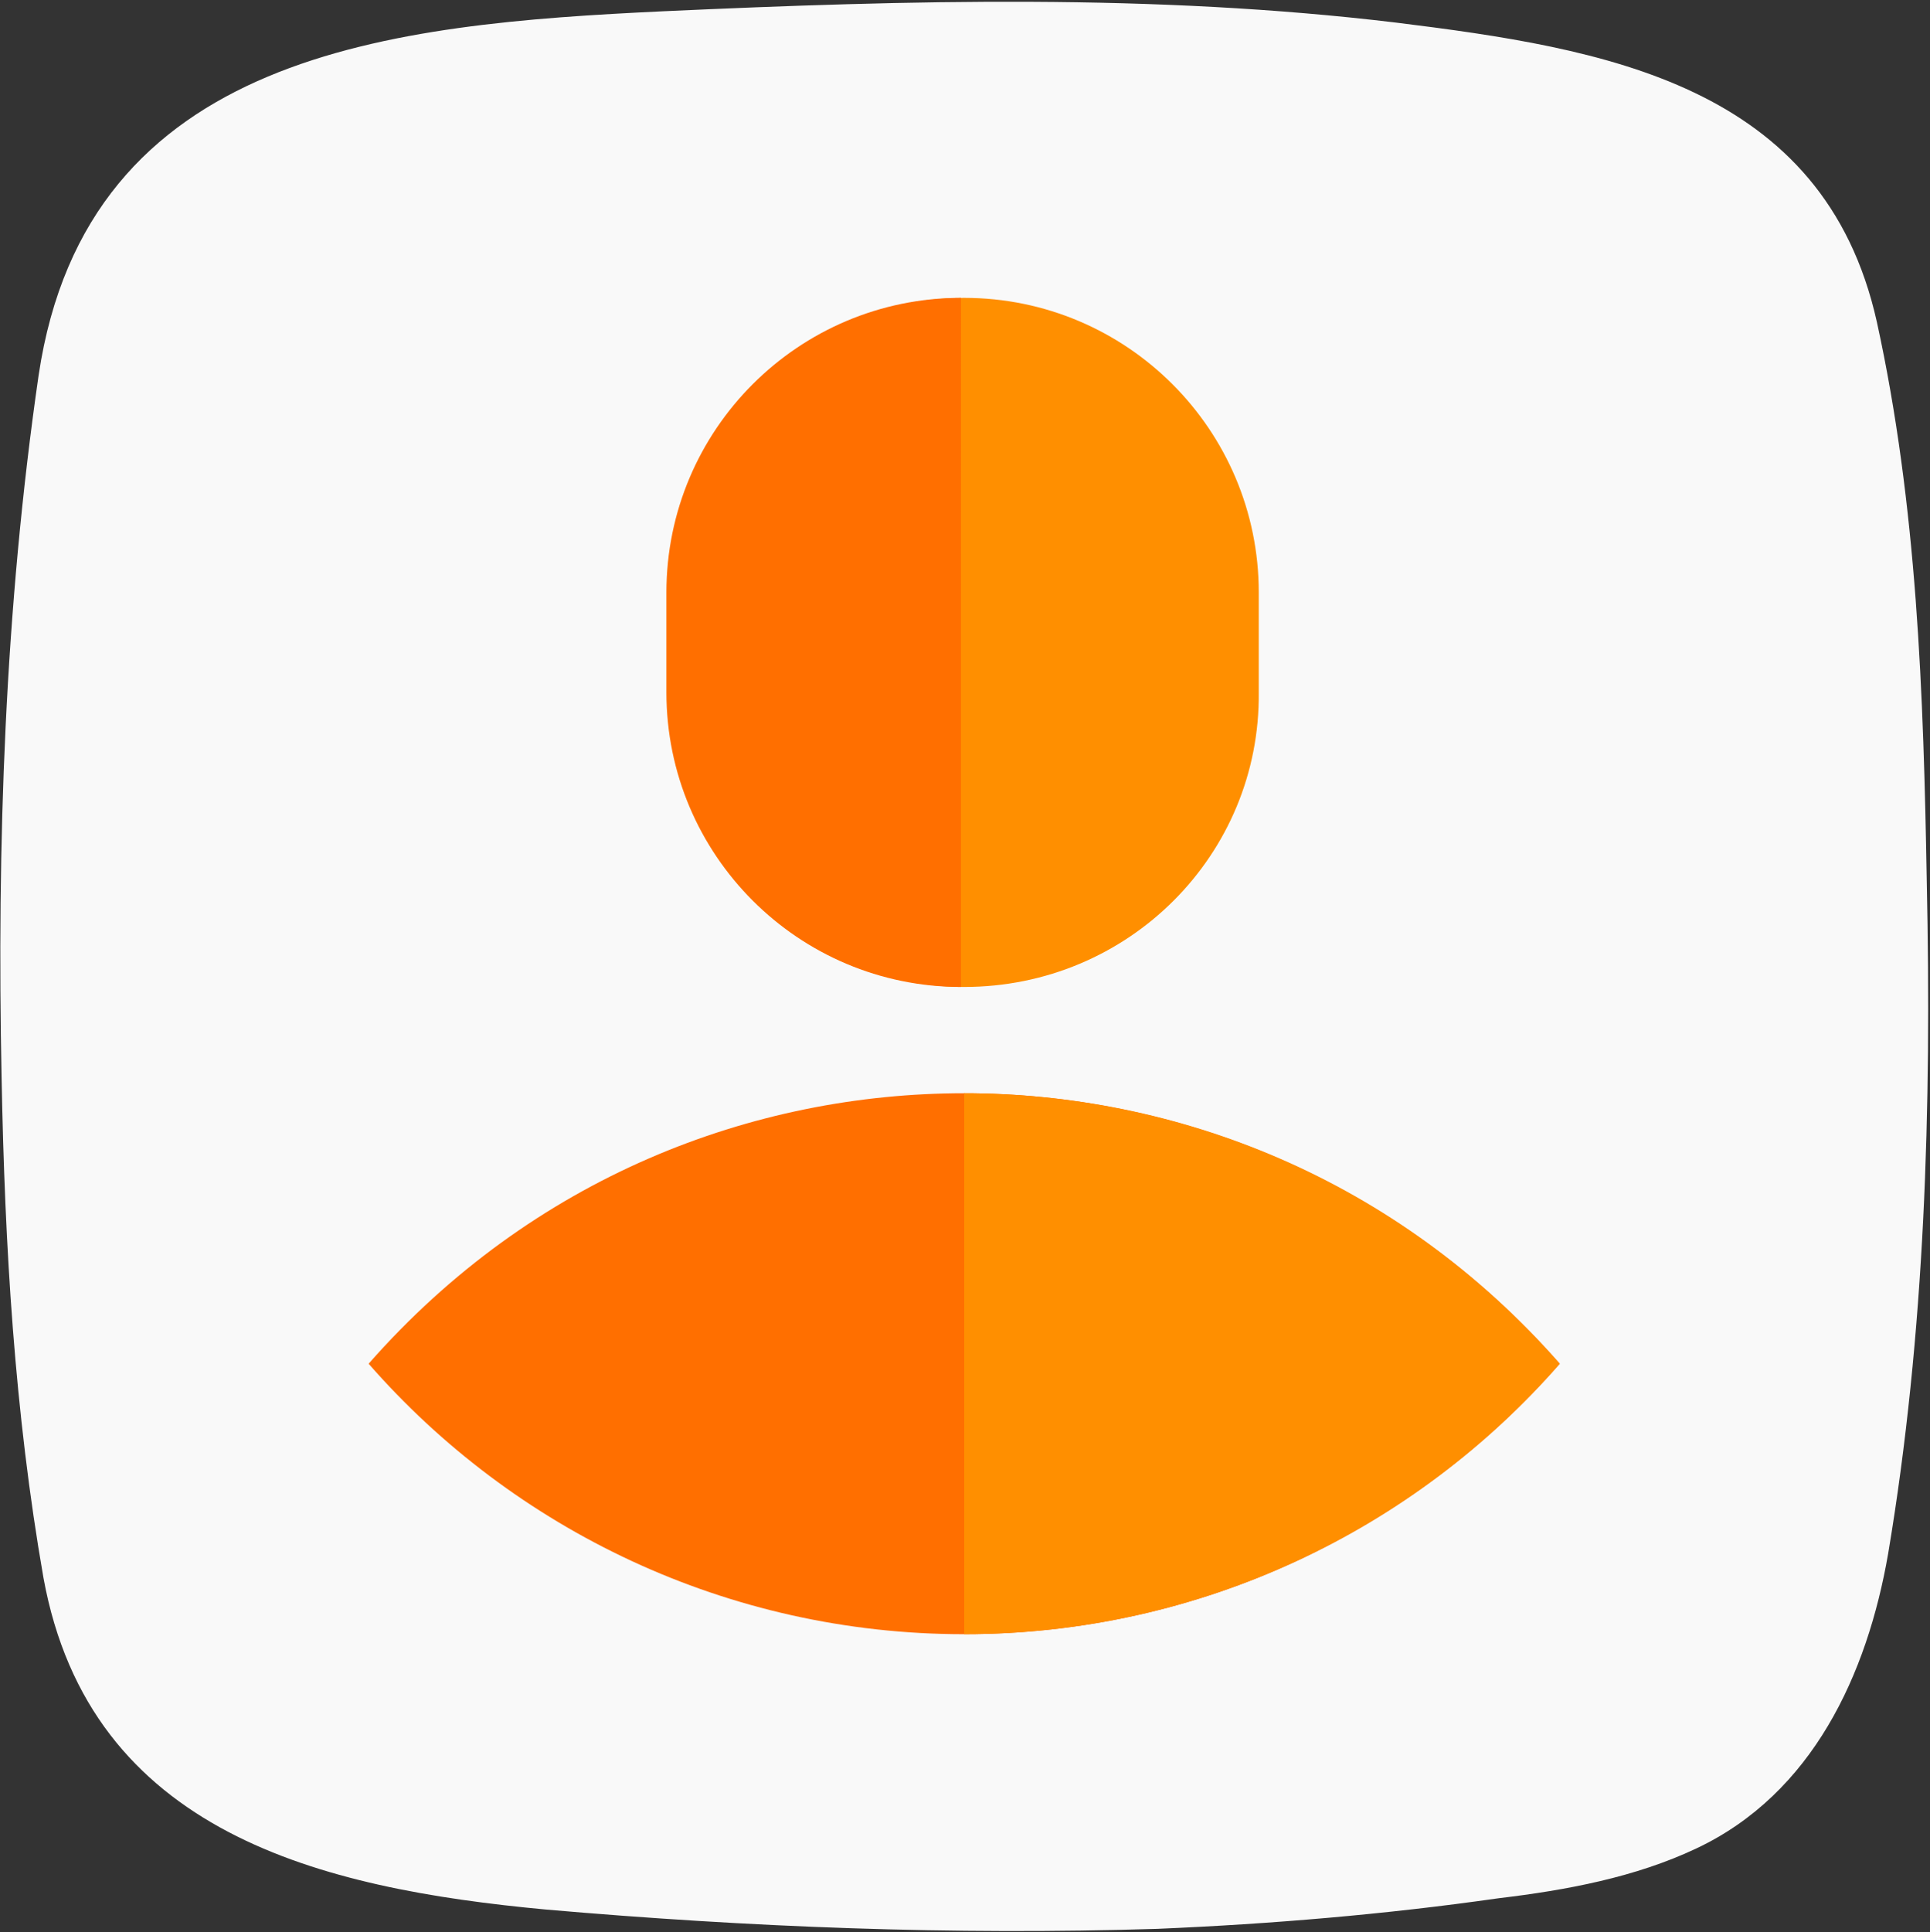
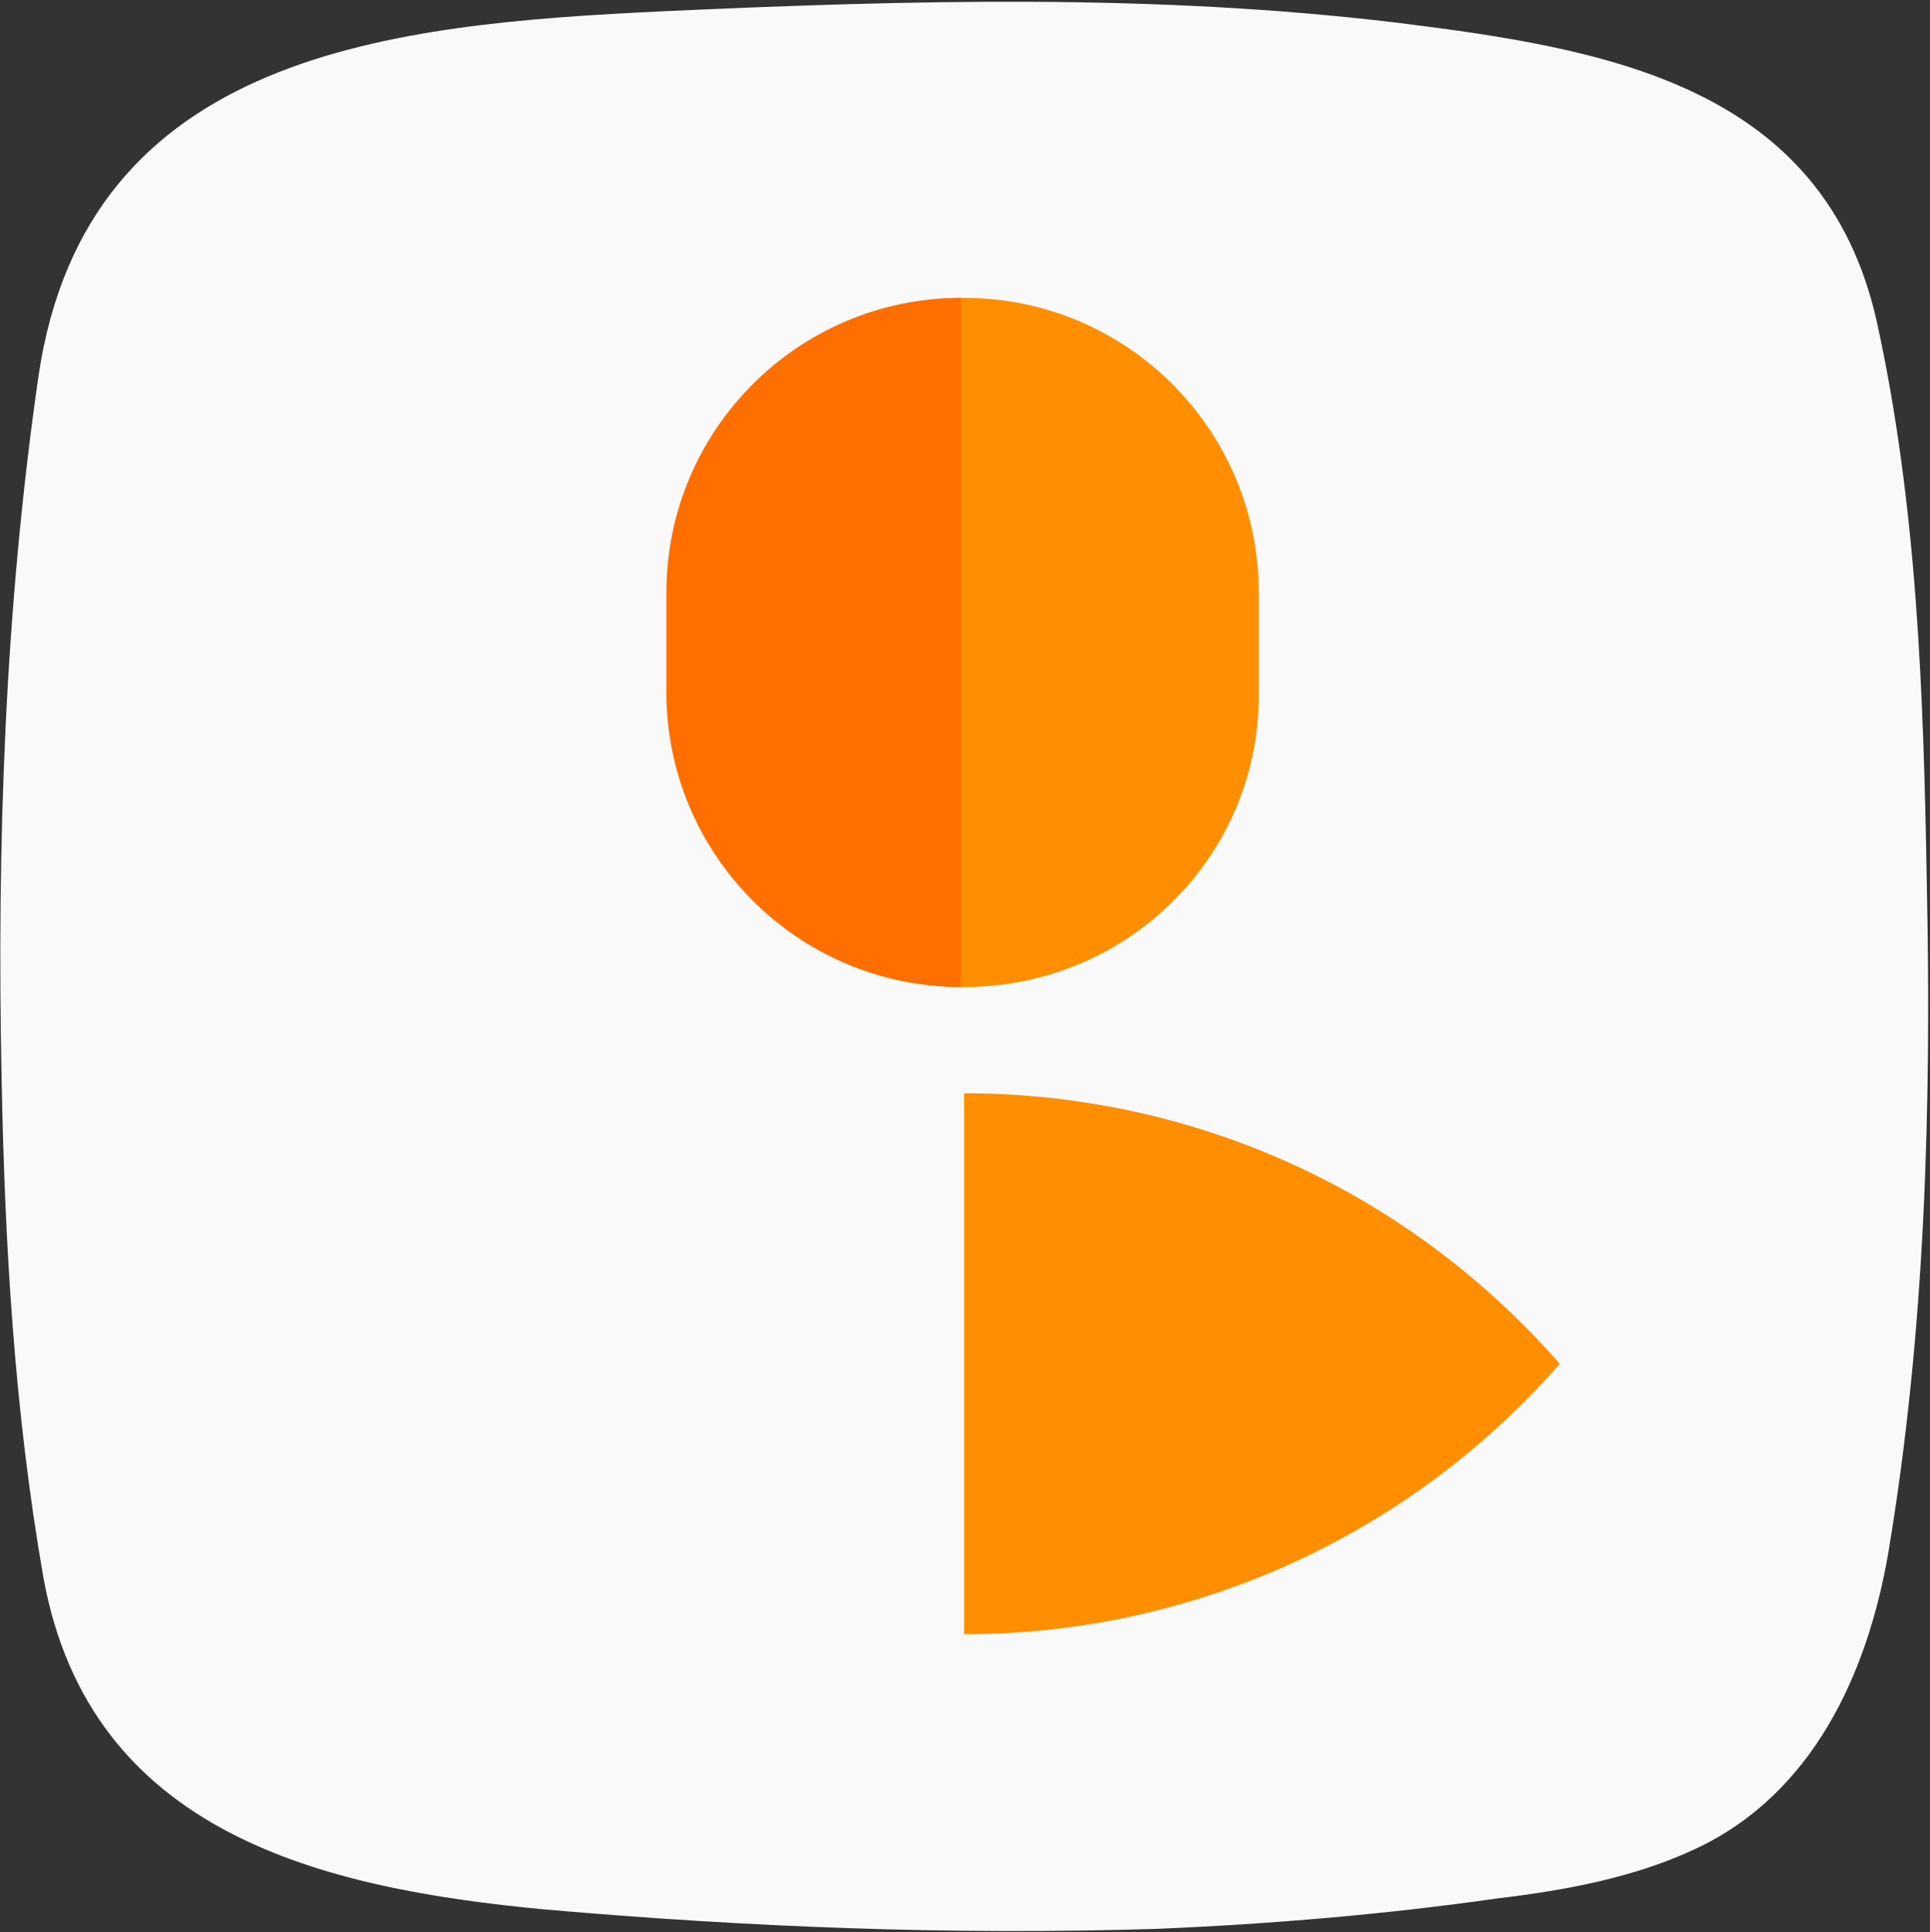
<svg xmlns="http://www.w3.org/2000/svg" version="1.2" baseProfile="tiny" id="Layer_1" x="0px" y="0px" viewBox="0 0 119.9 120" xml:space="preserve">
  <rect x="0" y="0" width="119.9" height="120" fill="#333333" stroke="none" />
  <path fill="#F9F9F9" d="M71.9,119.8c-12.7,0.4-25.4-0.1-38-1.2C20,117.3,5.6,113.9,2.7,98c-1.8-10.3-2.4-20.6-2.6-31  c-0.3-14.6,0.2-29.2,2.3-43.7c3-20.1,22-21.8,38.8-22.6C56.5,0,71.7-0.4,86.7,1.4C99.6,3,113.3,5.2,116.6,20  c2.5,11.4,2.9,23.1,3.1,34.8c0.3,14-0.1,28-2.4,41.7c-1.3,7.5-4.7,14.9-11.9,18.3c-3.8,1.8-8.1,2.6-12.3,3.1  C86.1,118.9,79,119.5,71.9,119.8z" />
  <g>
    <path fill="#FF8F00" d="M59.9,61.3c-10.1,0-18.3-8.2-18.3-18.3v-6.2c0-10.1,8.2-18.3,18.3-18.3c10.1,0,18.3,8.2,18.3,18.3V43   C78.3,53.1,70.1,61.3,59.9,61.3z" />
    <path fill="#FF6F00" d="M41.4,36.8V43c0,10.1,8.2,18.3,18.3,18.3V18.5C49.6,18.5,41.4,26.7,41.4,36.8z" />
-     <path fill="#FF6F00" d="M59.9,67.9c-13.1,0-26.8,5.2-37,16.8c9,10.3,22.3,16.8,37,16.8s28-6.5,37-16.8C86.8,73.2,73,67.9,59.9,67.9   z" />
    <path fill="#FF8F00" d="M59.9,67.9c13.1,0,26.8,5.2,37,16.8c-9,10.3-22.3,16.8-37,16.8V67.9z" />
  </g>
</svg>